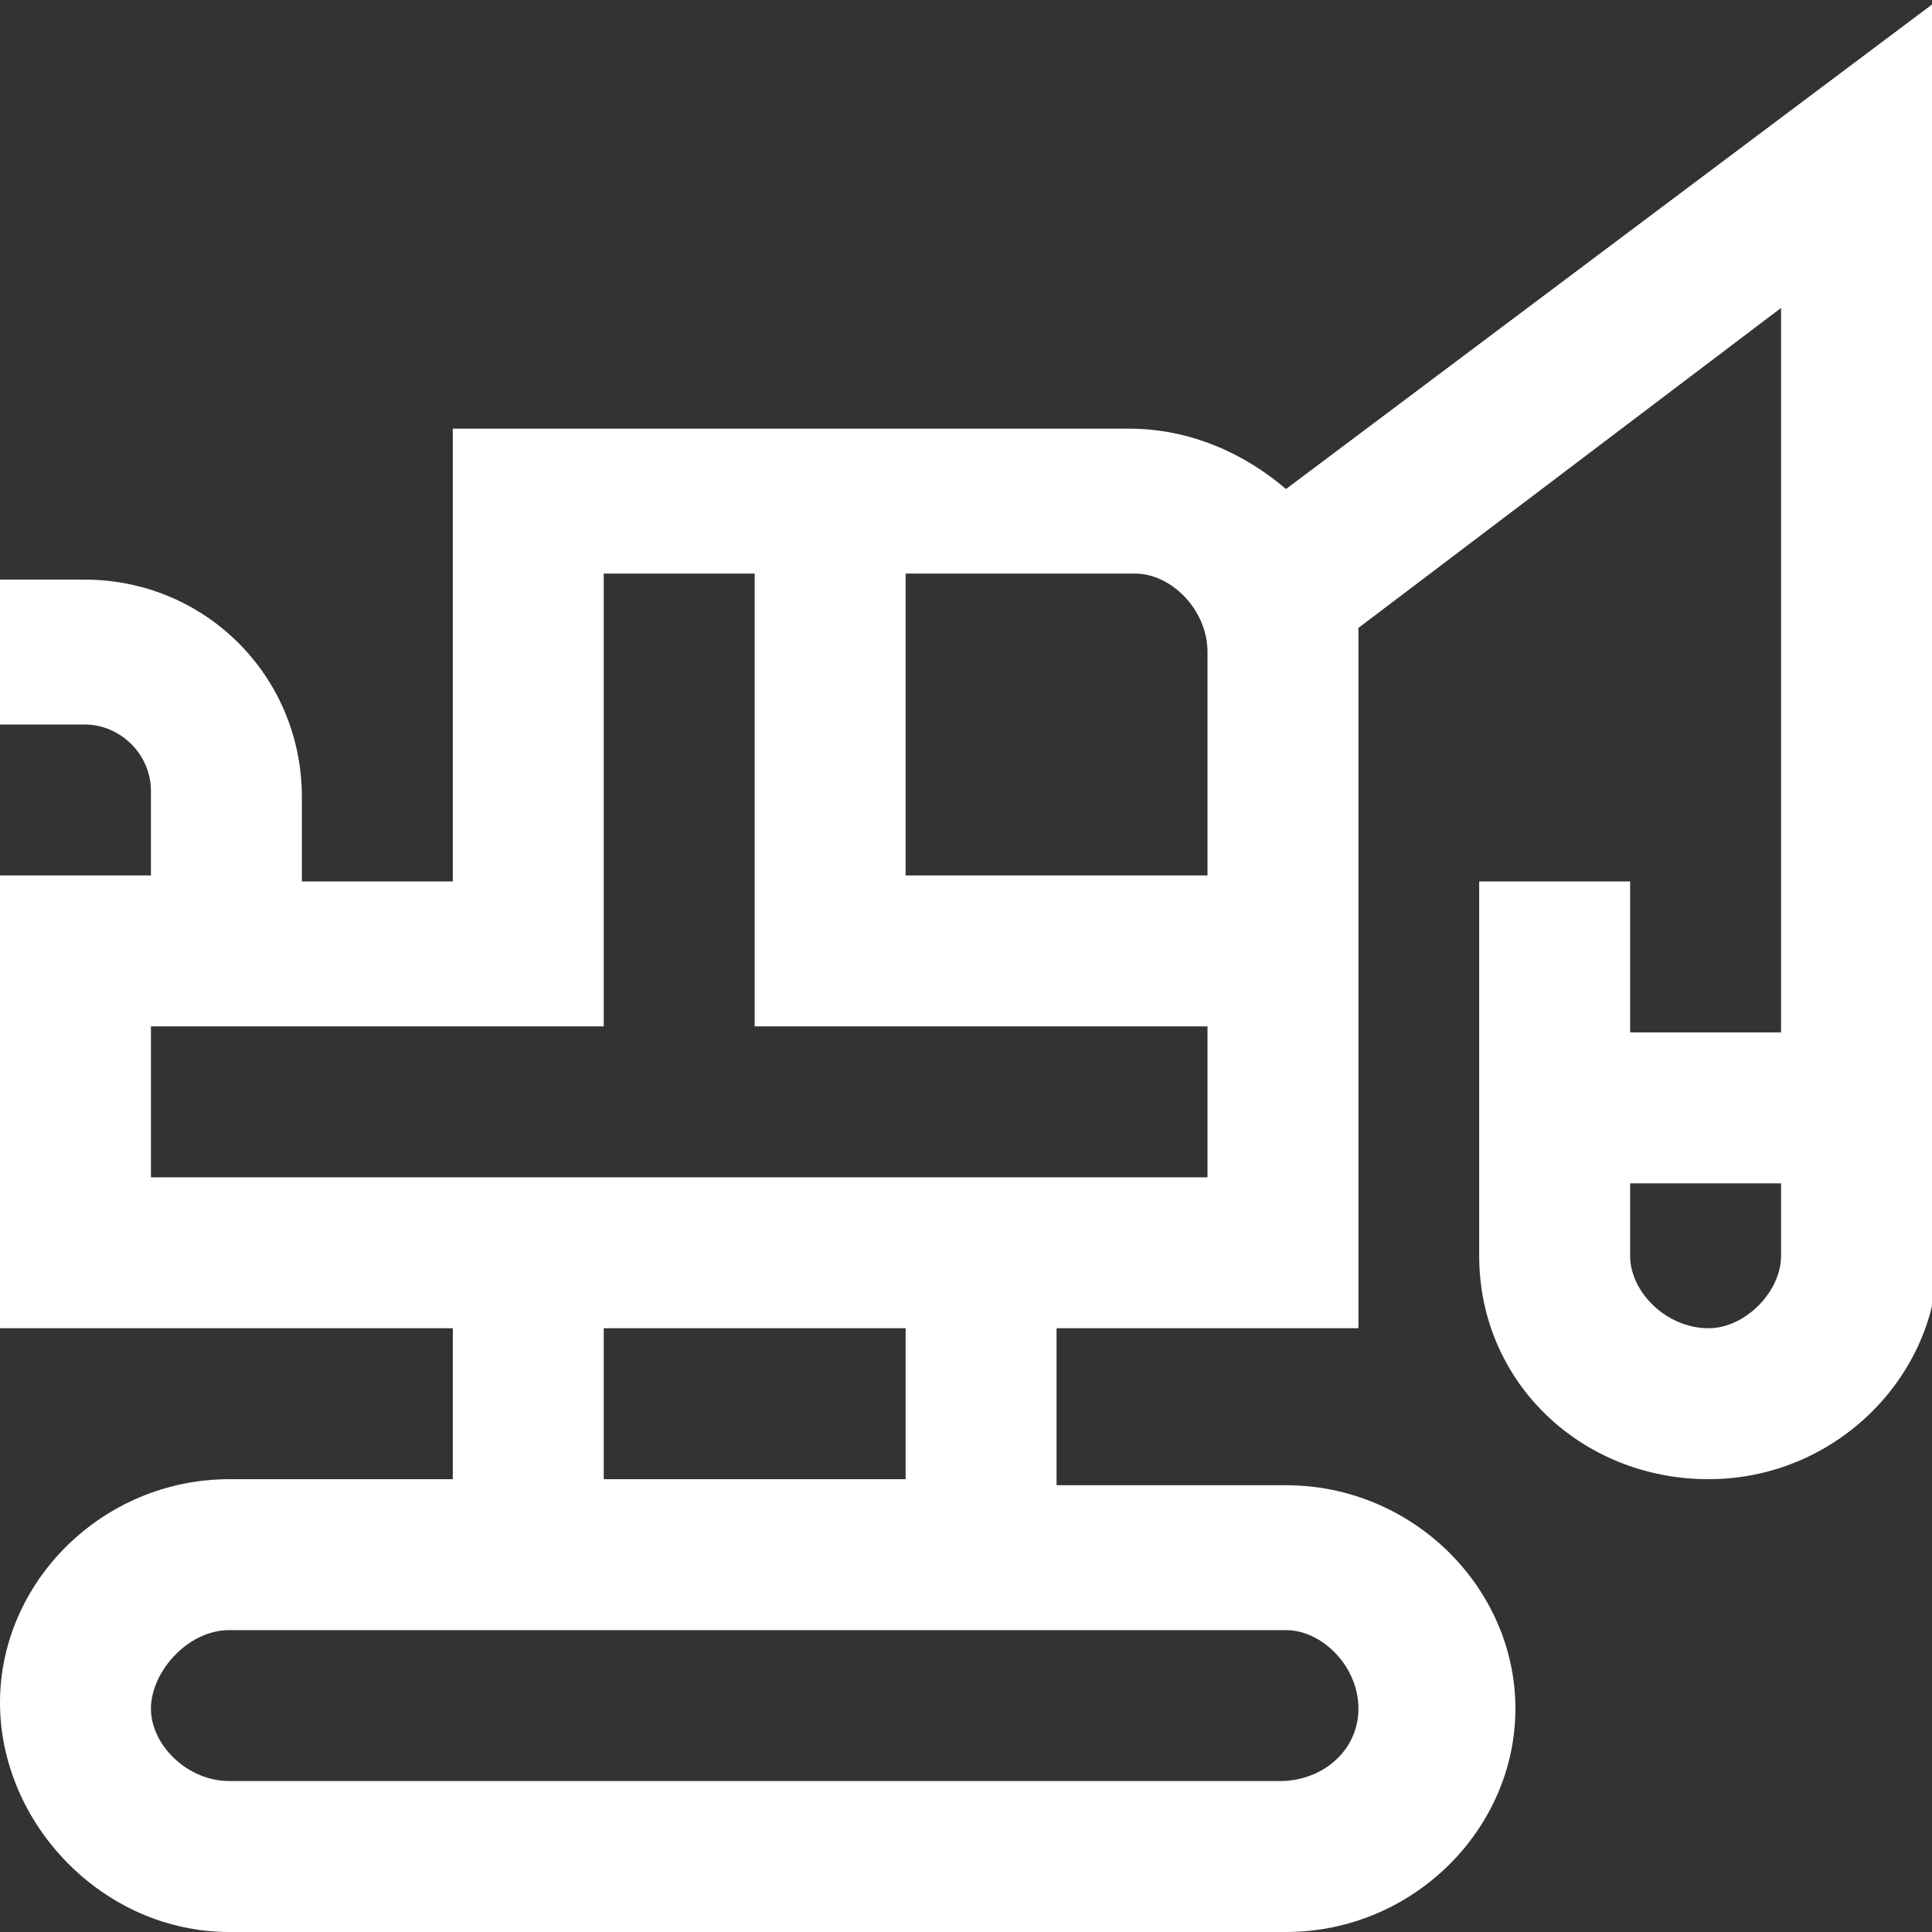
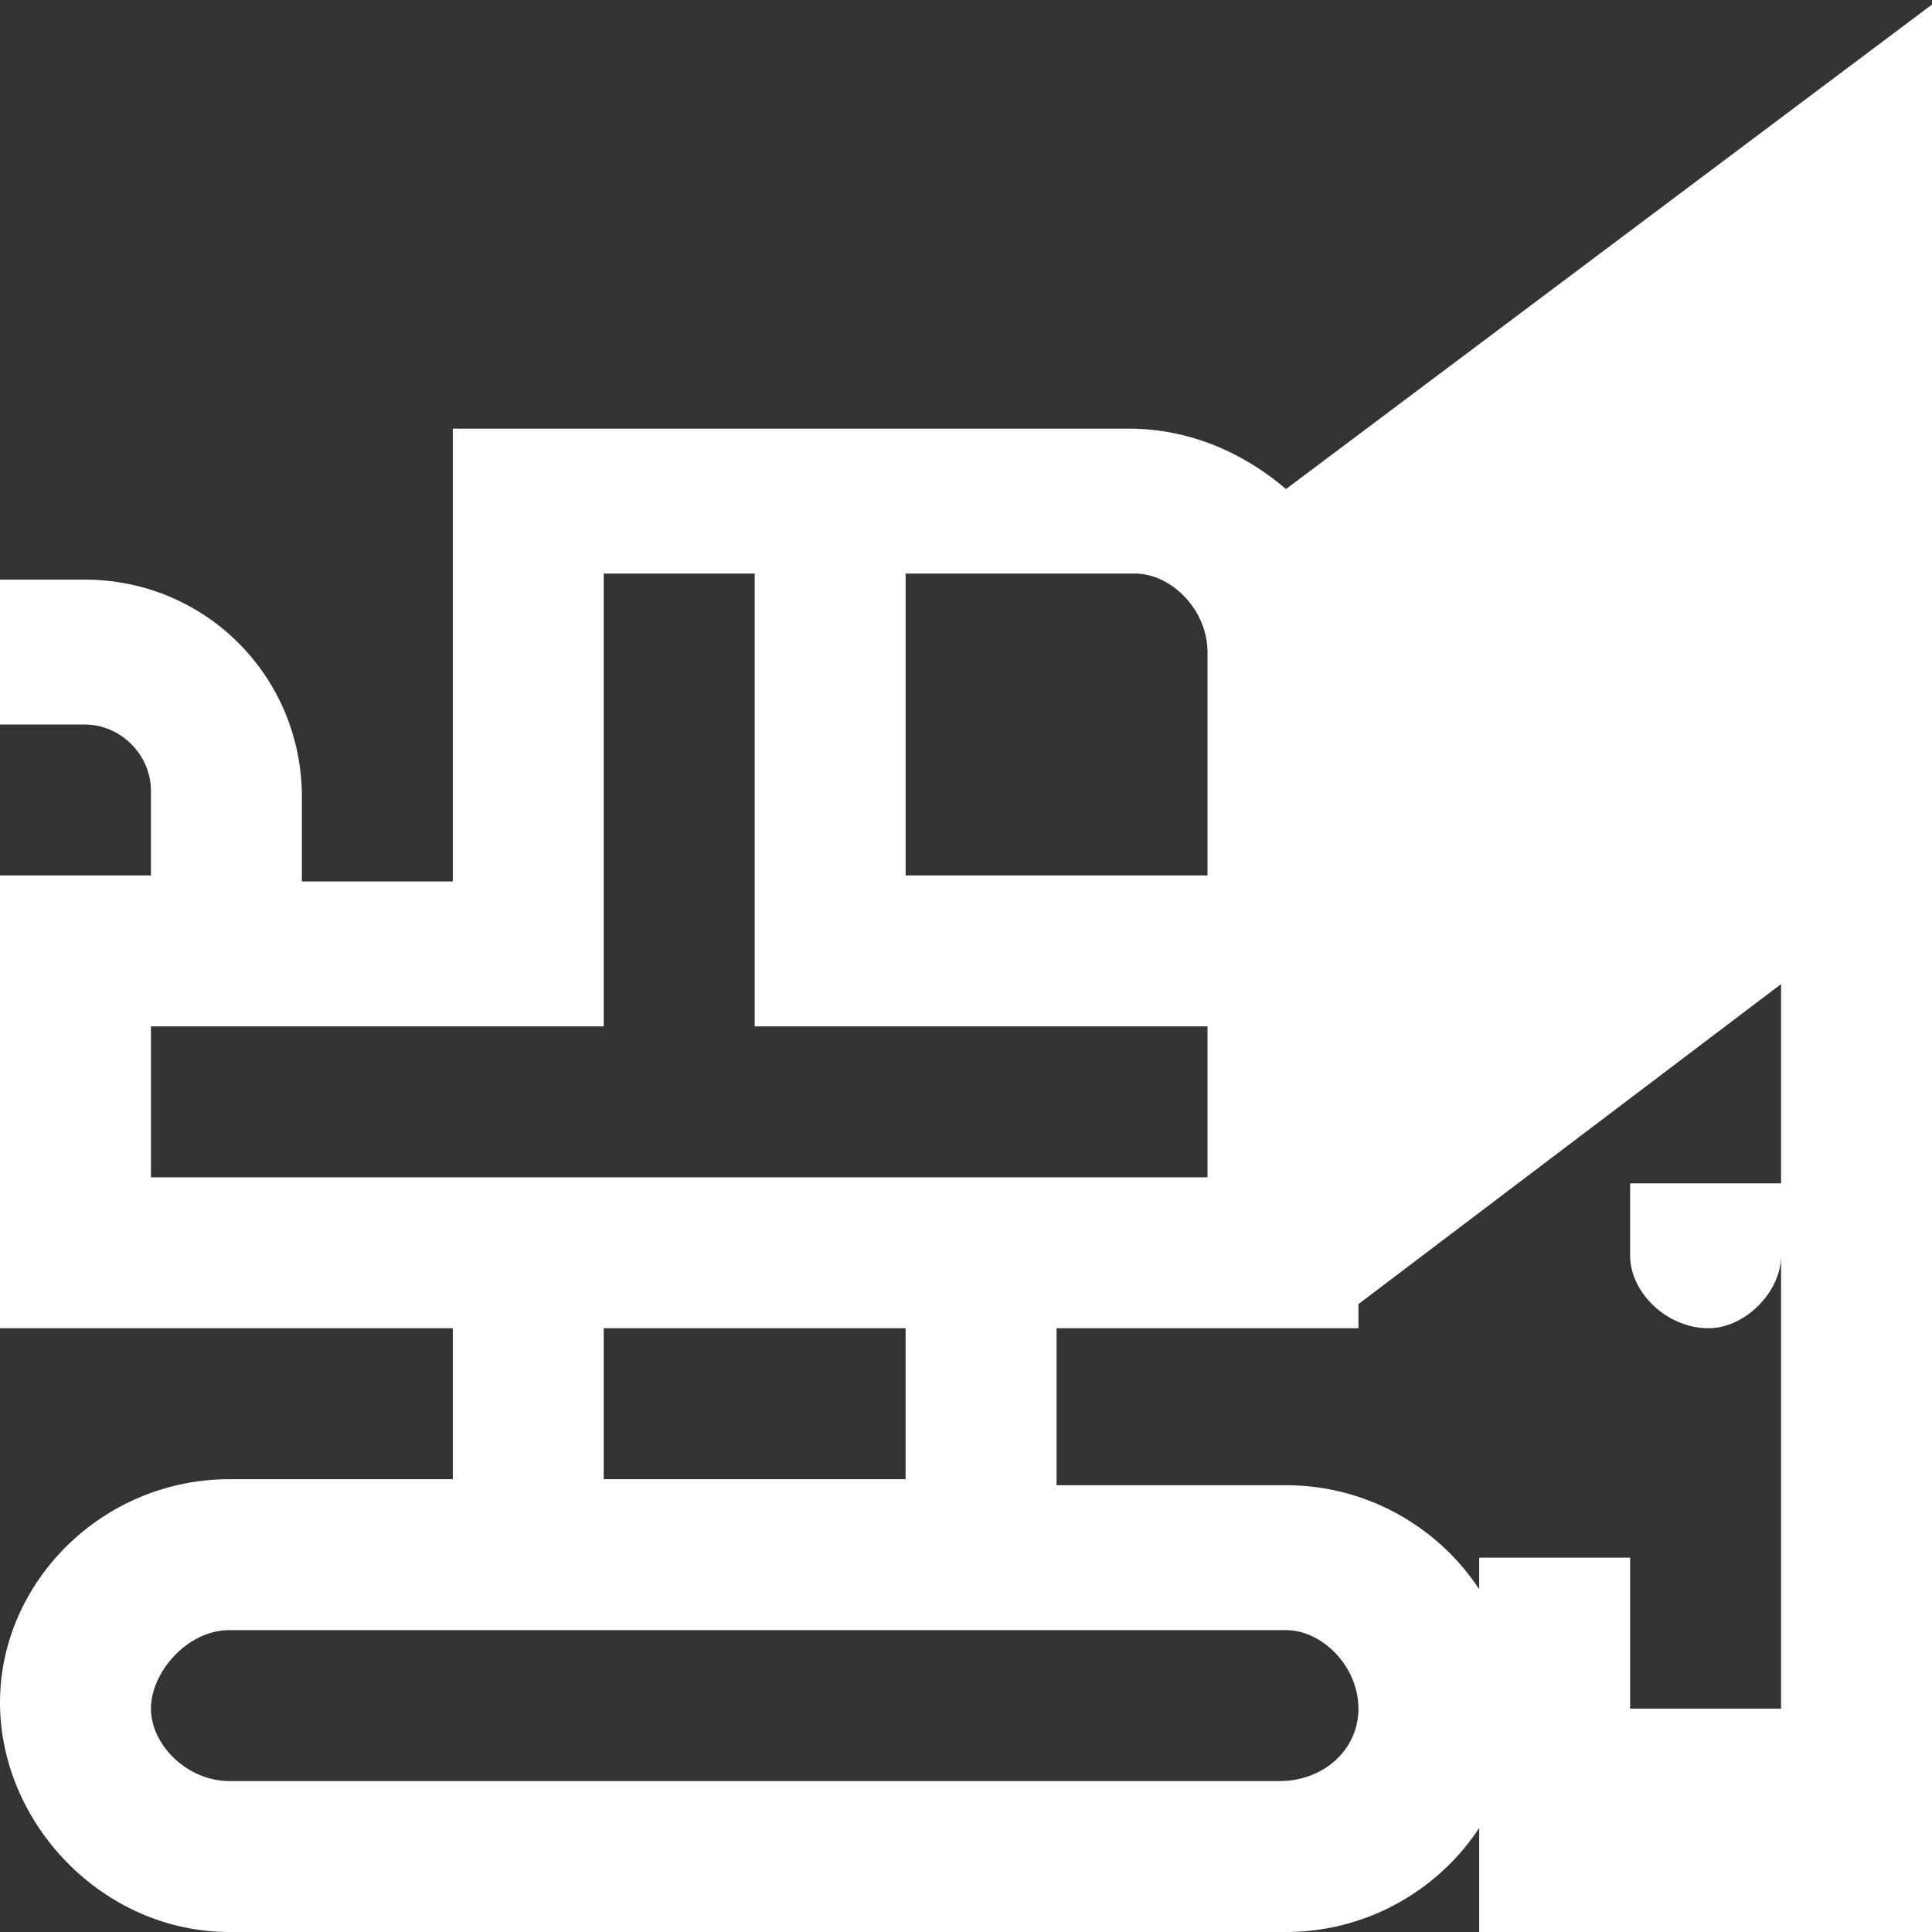
<svg xmlns="http://www.w3.org/2000/svg" version="1.1" id="Capa_1" x="0px" y="0px" width="32px" height="32px" viewBox="0 0 32 32" style="enable-background:new 0 0 32 32;" xml:space="preserve">
  <rect x="0" y="0" width="32" height="32" fill="#333333" stroke="none" />
  <style type="text/css">
	.st0{fill:#FFFFFF;}
</style>
-   <path class="st0" d="M21.3,8.1c-0.7-0.6-1.6-1-2.6-1H7.5v7.5H5v-1.4c0-2-1.6-3.6-3.6-3.6H0V12h1.4c0.6,0,1.1,0.5,1.1,1.1v1.4H0V22  h7.5v2.5H3.8c-2.1,0-3.8,1.7-3.8,3.7S1.7,32,3.8,32h17.5c2.1,0,3.8-1.7,3.8-3.7s-1.7-3.7-3.8-3.7h-3.8V22h5V10.8c0-0.1,0-0.3,0-0.4  l7-5.3v12H27v-2.5h-2.5v6.2c0,2.1,1.7,3.7,3.8,3.7s3.8-1.7,3.8-3.7V0L21.3,8.1z M20,10.8v3.7h-5v-5h3.8C19.4,9.5,20,10.1,20,10.8z   M22.5,28.3c0,0.7-0.6,1.2-1.3,1.2H3.8c-0.7,0-1.3-0.6-1.3-1.2S3.1,27,3.8,27h17.5C21.9,27,22.5,27.6,22.5,28.3z M15,24.5h-5V22h5  V24.5z M2.5,19.5V17H10V9.5h2.5V17H20v2.5H2.5z M28.3,22c-0.7,0-1.3-0.6-1.3-1.2v-1.2h2.5v1.2C29.5,21.4,28.9,22,28.3,22z" />
+   <path class="st0" d="M21.3,8.1c-0.7-0.6-1.6-1-2.6-1H7.5v7.5H5v-1.4c0-2-1.6-3.6-3.6-3.6H0V12h1.4c0.6,0,1.1,0.5,1.1,1.1v1.4H0V22  h7.5v2.5H3.8c-2.1,0-3.8,1.7-3.8,3.7S1.7,32,3.8,32h17.5c2.1,0,3.8-1.7,3.8-3.7s-1.7-3.7-3.8-3.7h-3.8V22h5c0-0.1,0-0.3,0-0.4  l7-5.3v12H27v-2.5h-2.5v6.2c0,2.1,1.7,3.7,3.8,3.7s3.8-1.7,3.8-3.7V0L21.3,8.1z M20,10.8v3.7h-5v-5h3.8C19.4,9.5,20,10.1,20,10.8z   M22.5,28.3c0,0.7-0.6,1.2-1.3,1.2H3.8c-0.7,0-1.3-0.6-1.3-1.2S3.1,27,3.8,27h17.5C21.9,27,22.5,27.6,22.5,28.3z M15,24.5h-5V22h5  V24.5z M2.5,19.5V17H10V9.5h2.5V17H20v2.5H2.5z M28.3,22c-0.7,0-1.3-0.6-1.3-1.2v-1.2h2.5v1.2C29.5,21.4,28.9,22,28.3,22z" />
</svg>